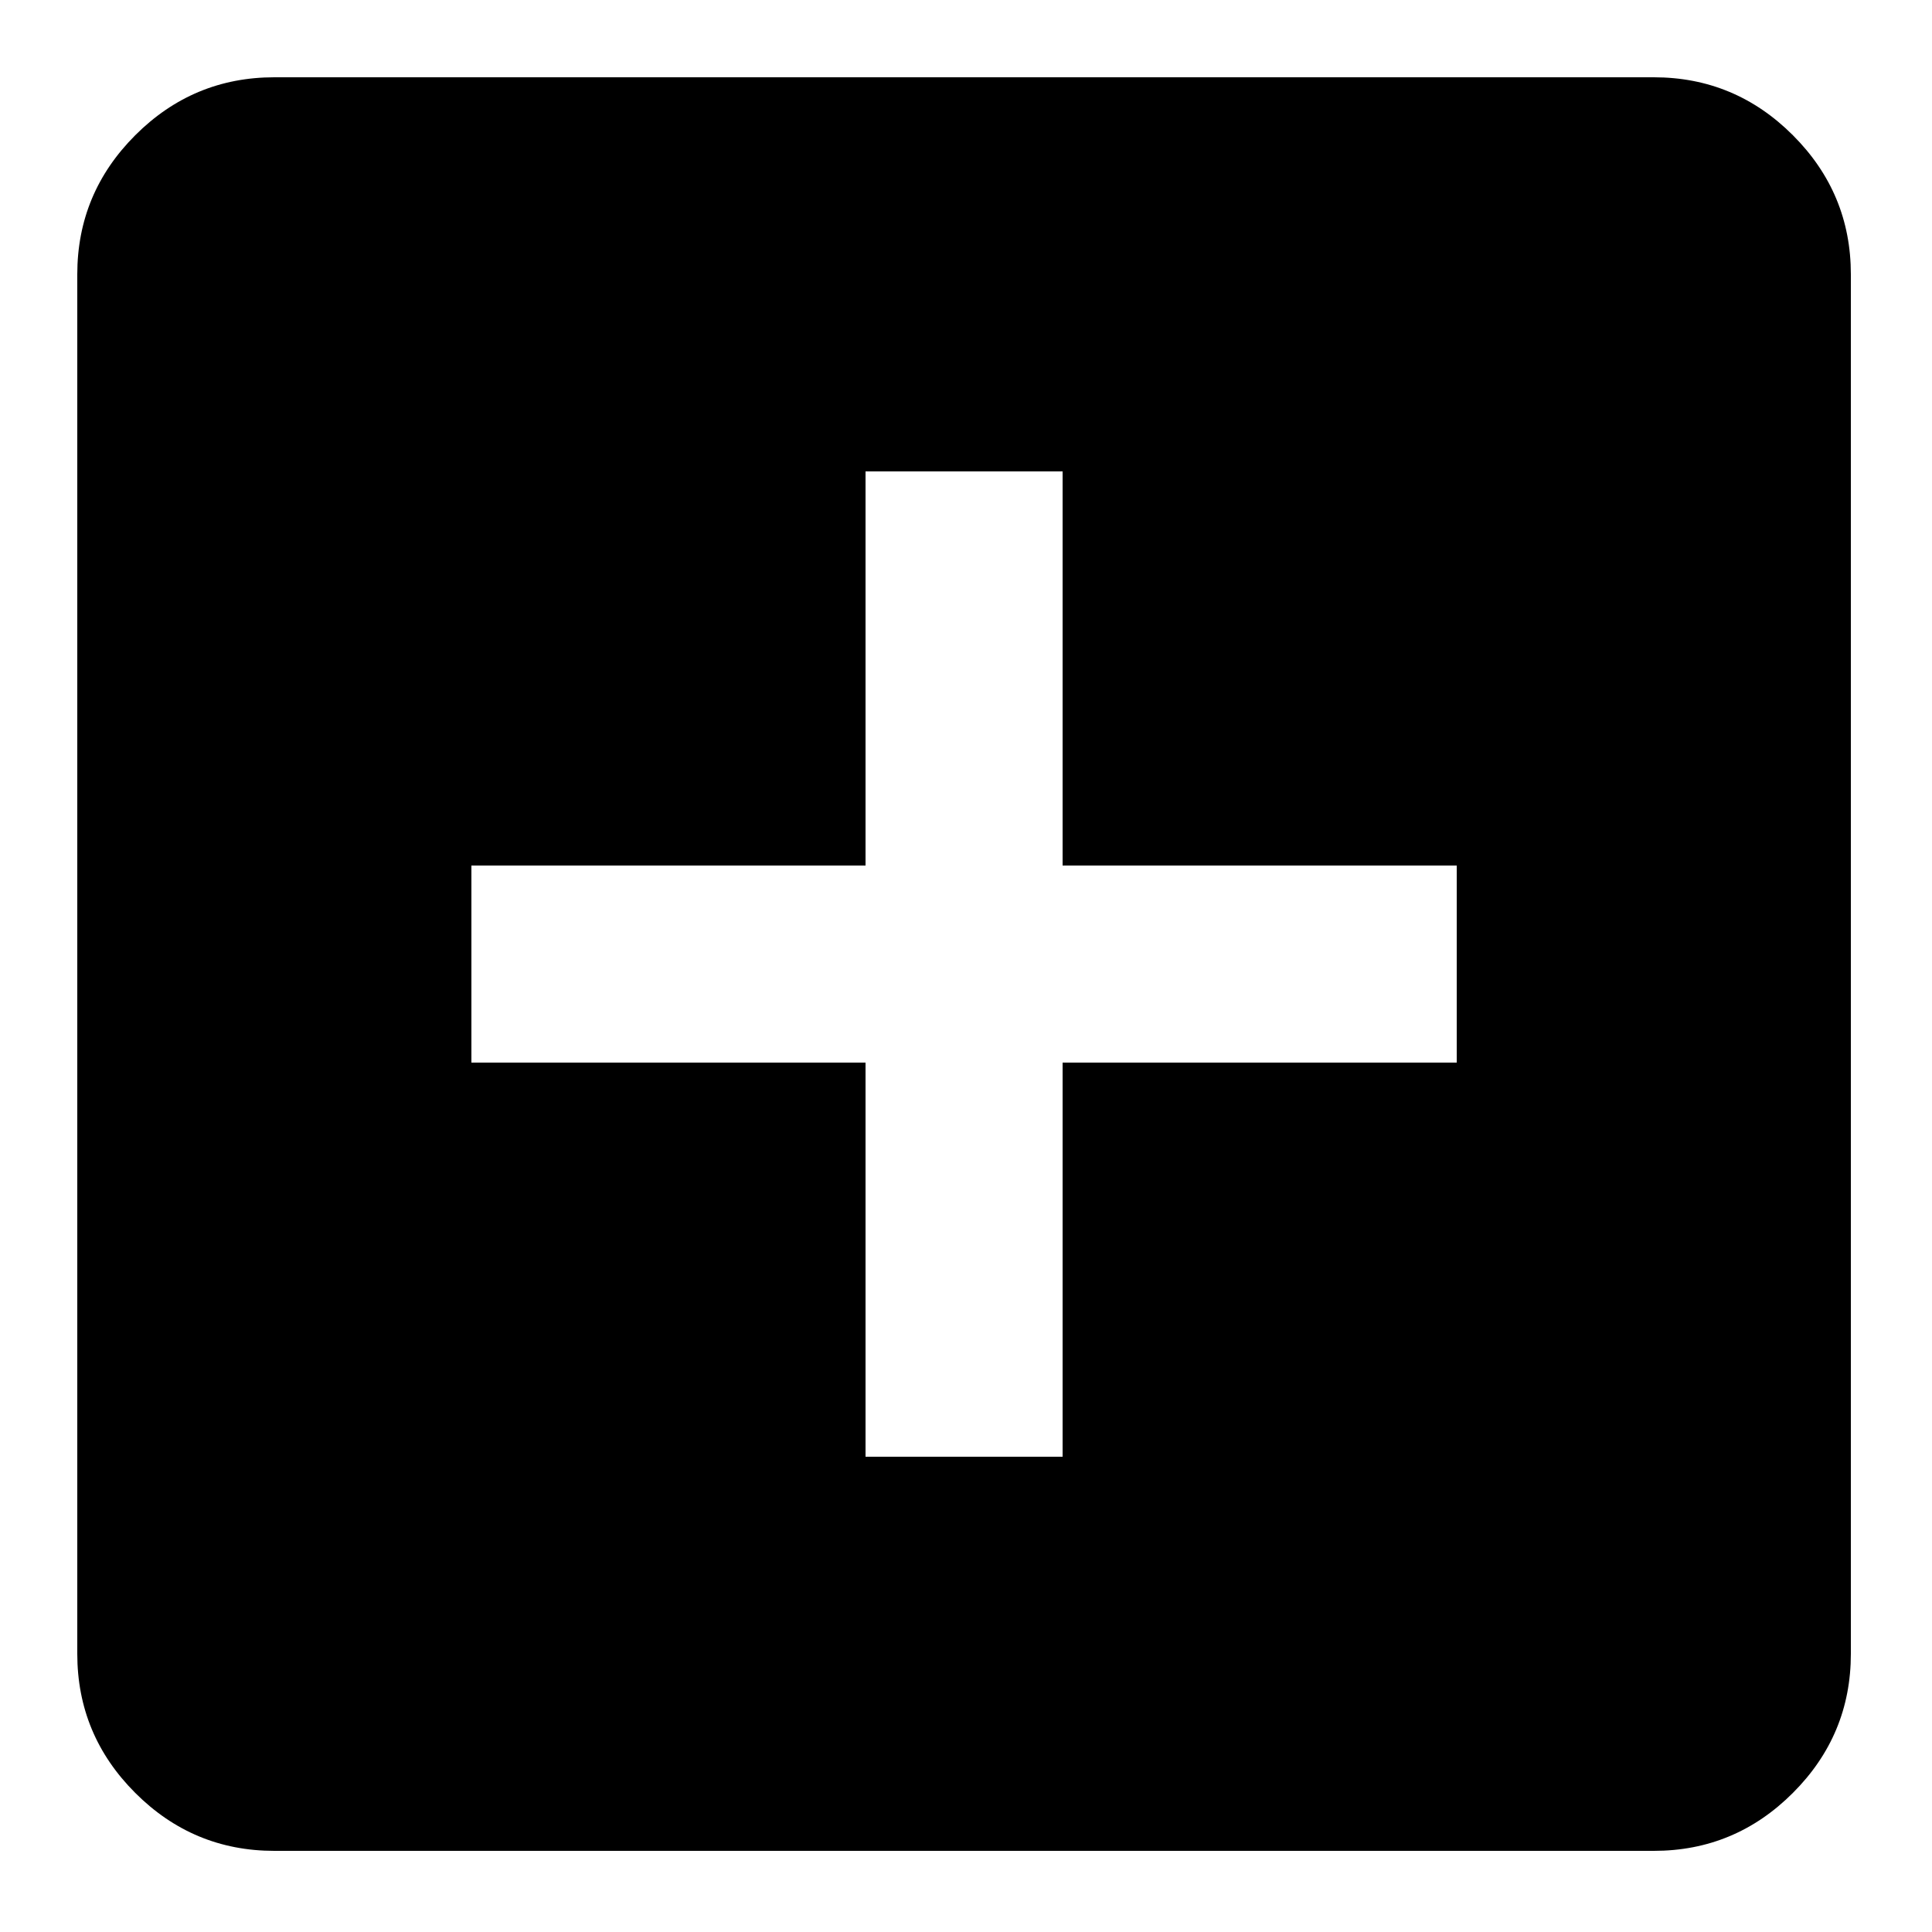
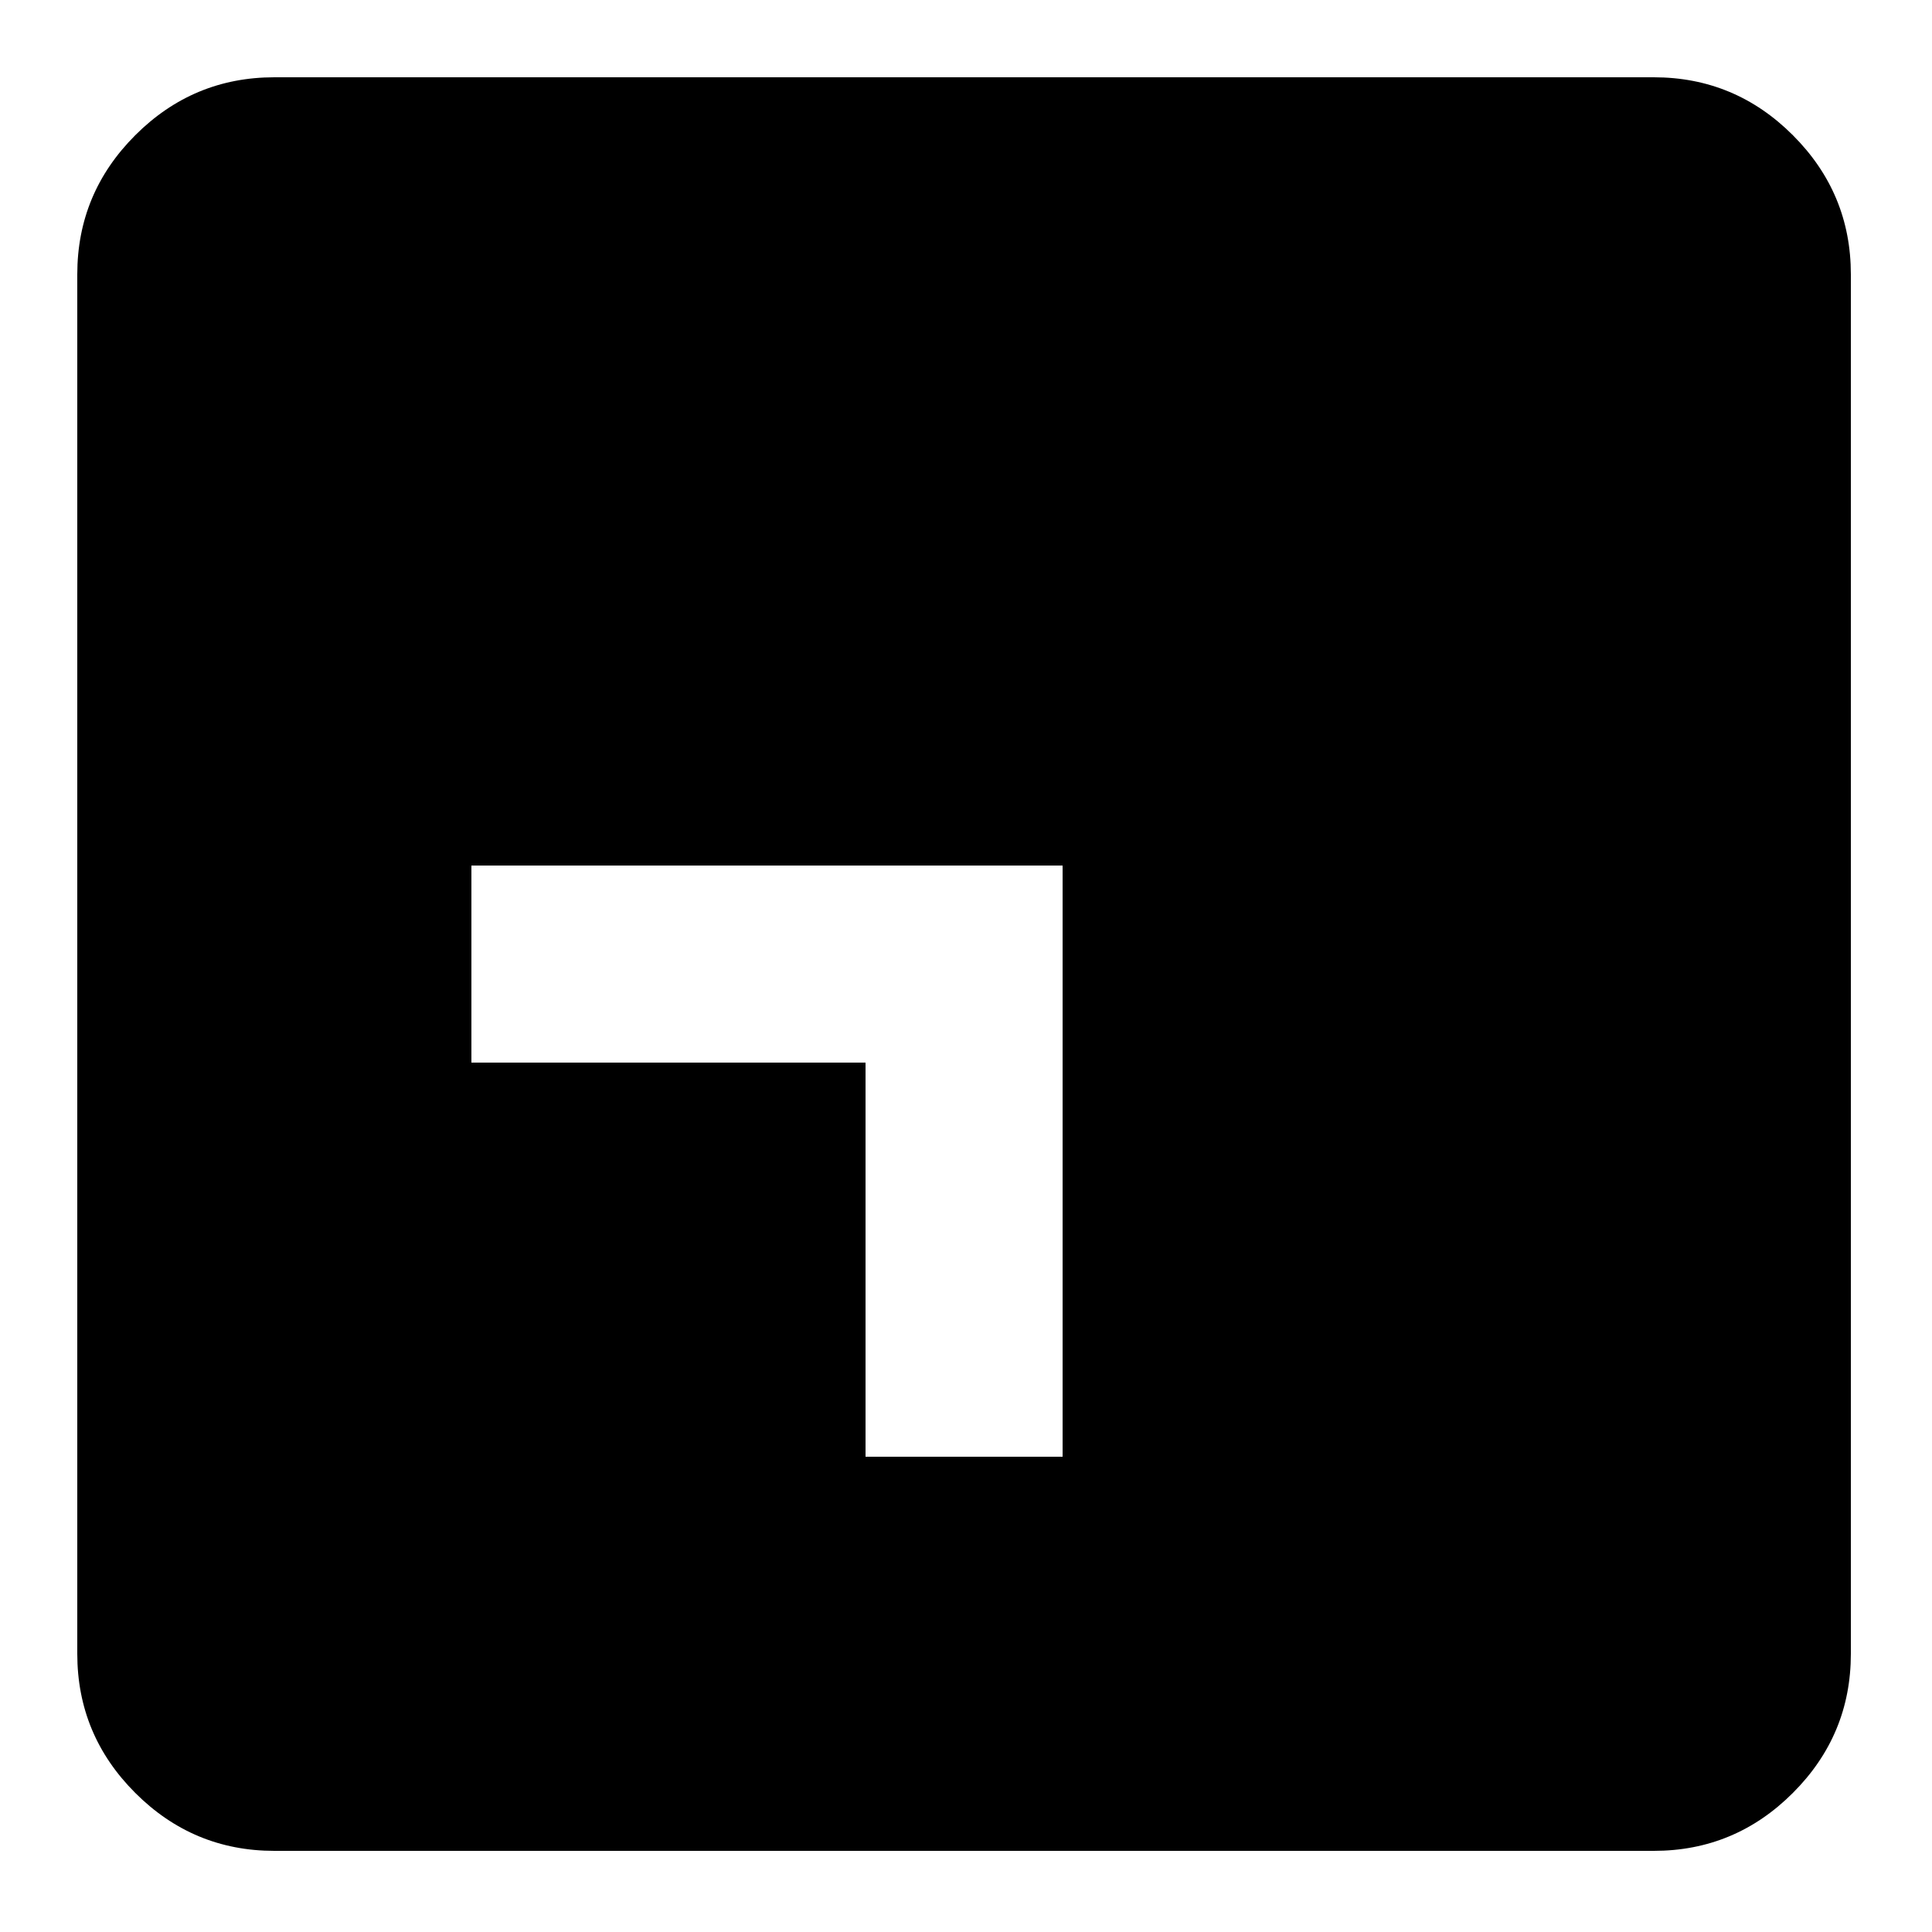
<svg xmlns="http://www.w3.org/2000/svg" fill="#000000" width="800px" height="800px" viewBox="0 0 1000 1000">
-   <path d="M856 40H142q-42 0-72 30t-30 72v714q0 42 30 72t72 30h714q42 0 72-30t30-72V142q0-42-30-72t-72-30zM754 550H550v204H448V550H244V448h204V244h102v204h204v102z" />
+   <path d="M856 40H142q-42 0-72 30t-30 72v714q0 42 30 72t72 30h714q42 0 72-30t30-72V142q0-42-30-72t-72-30zM754 550H550v204H448V550H244V448h204h102v204h204v102z" />
</svg>